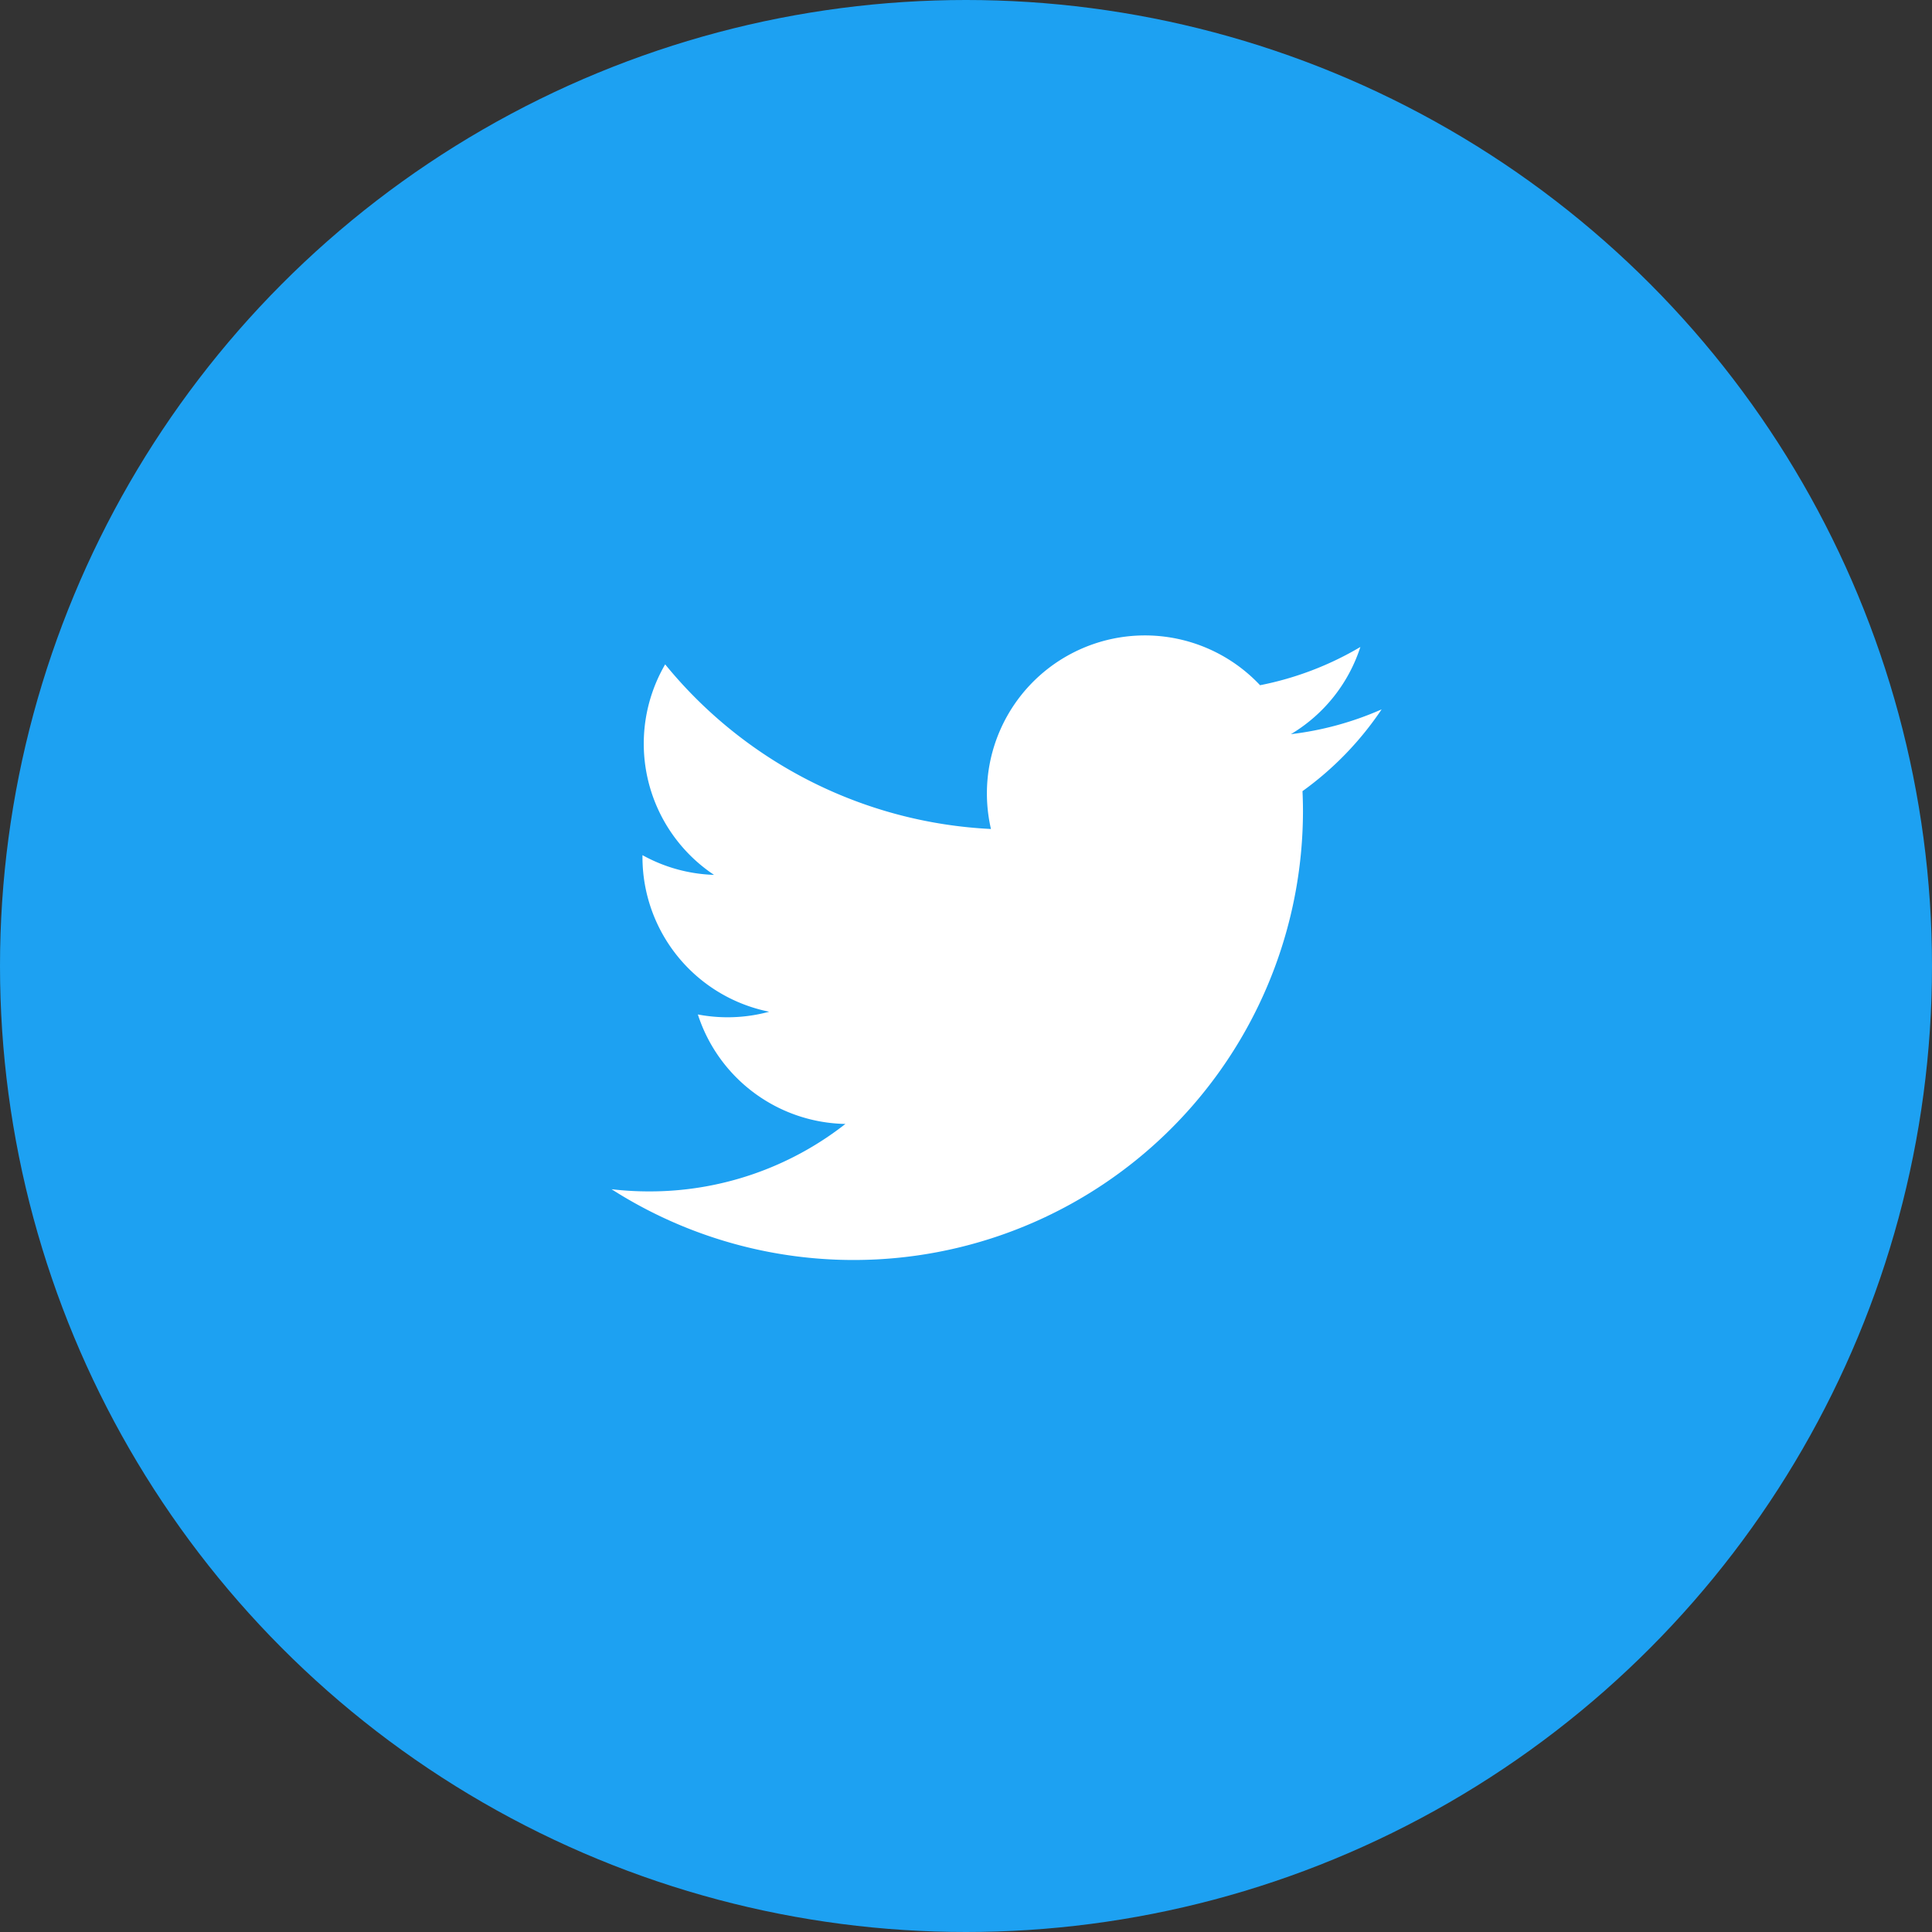
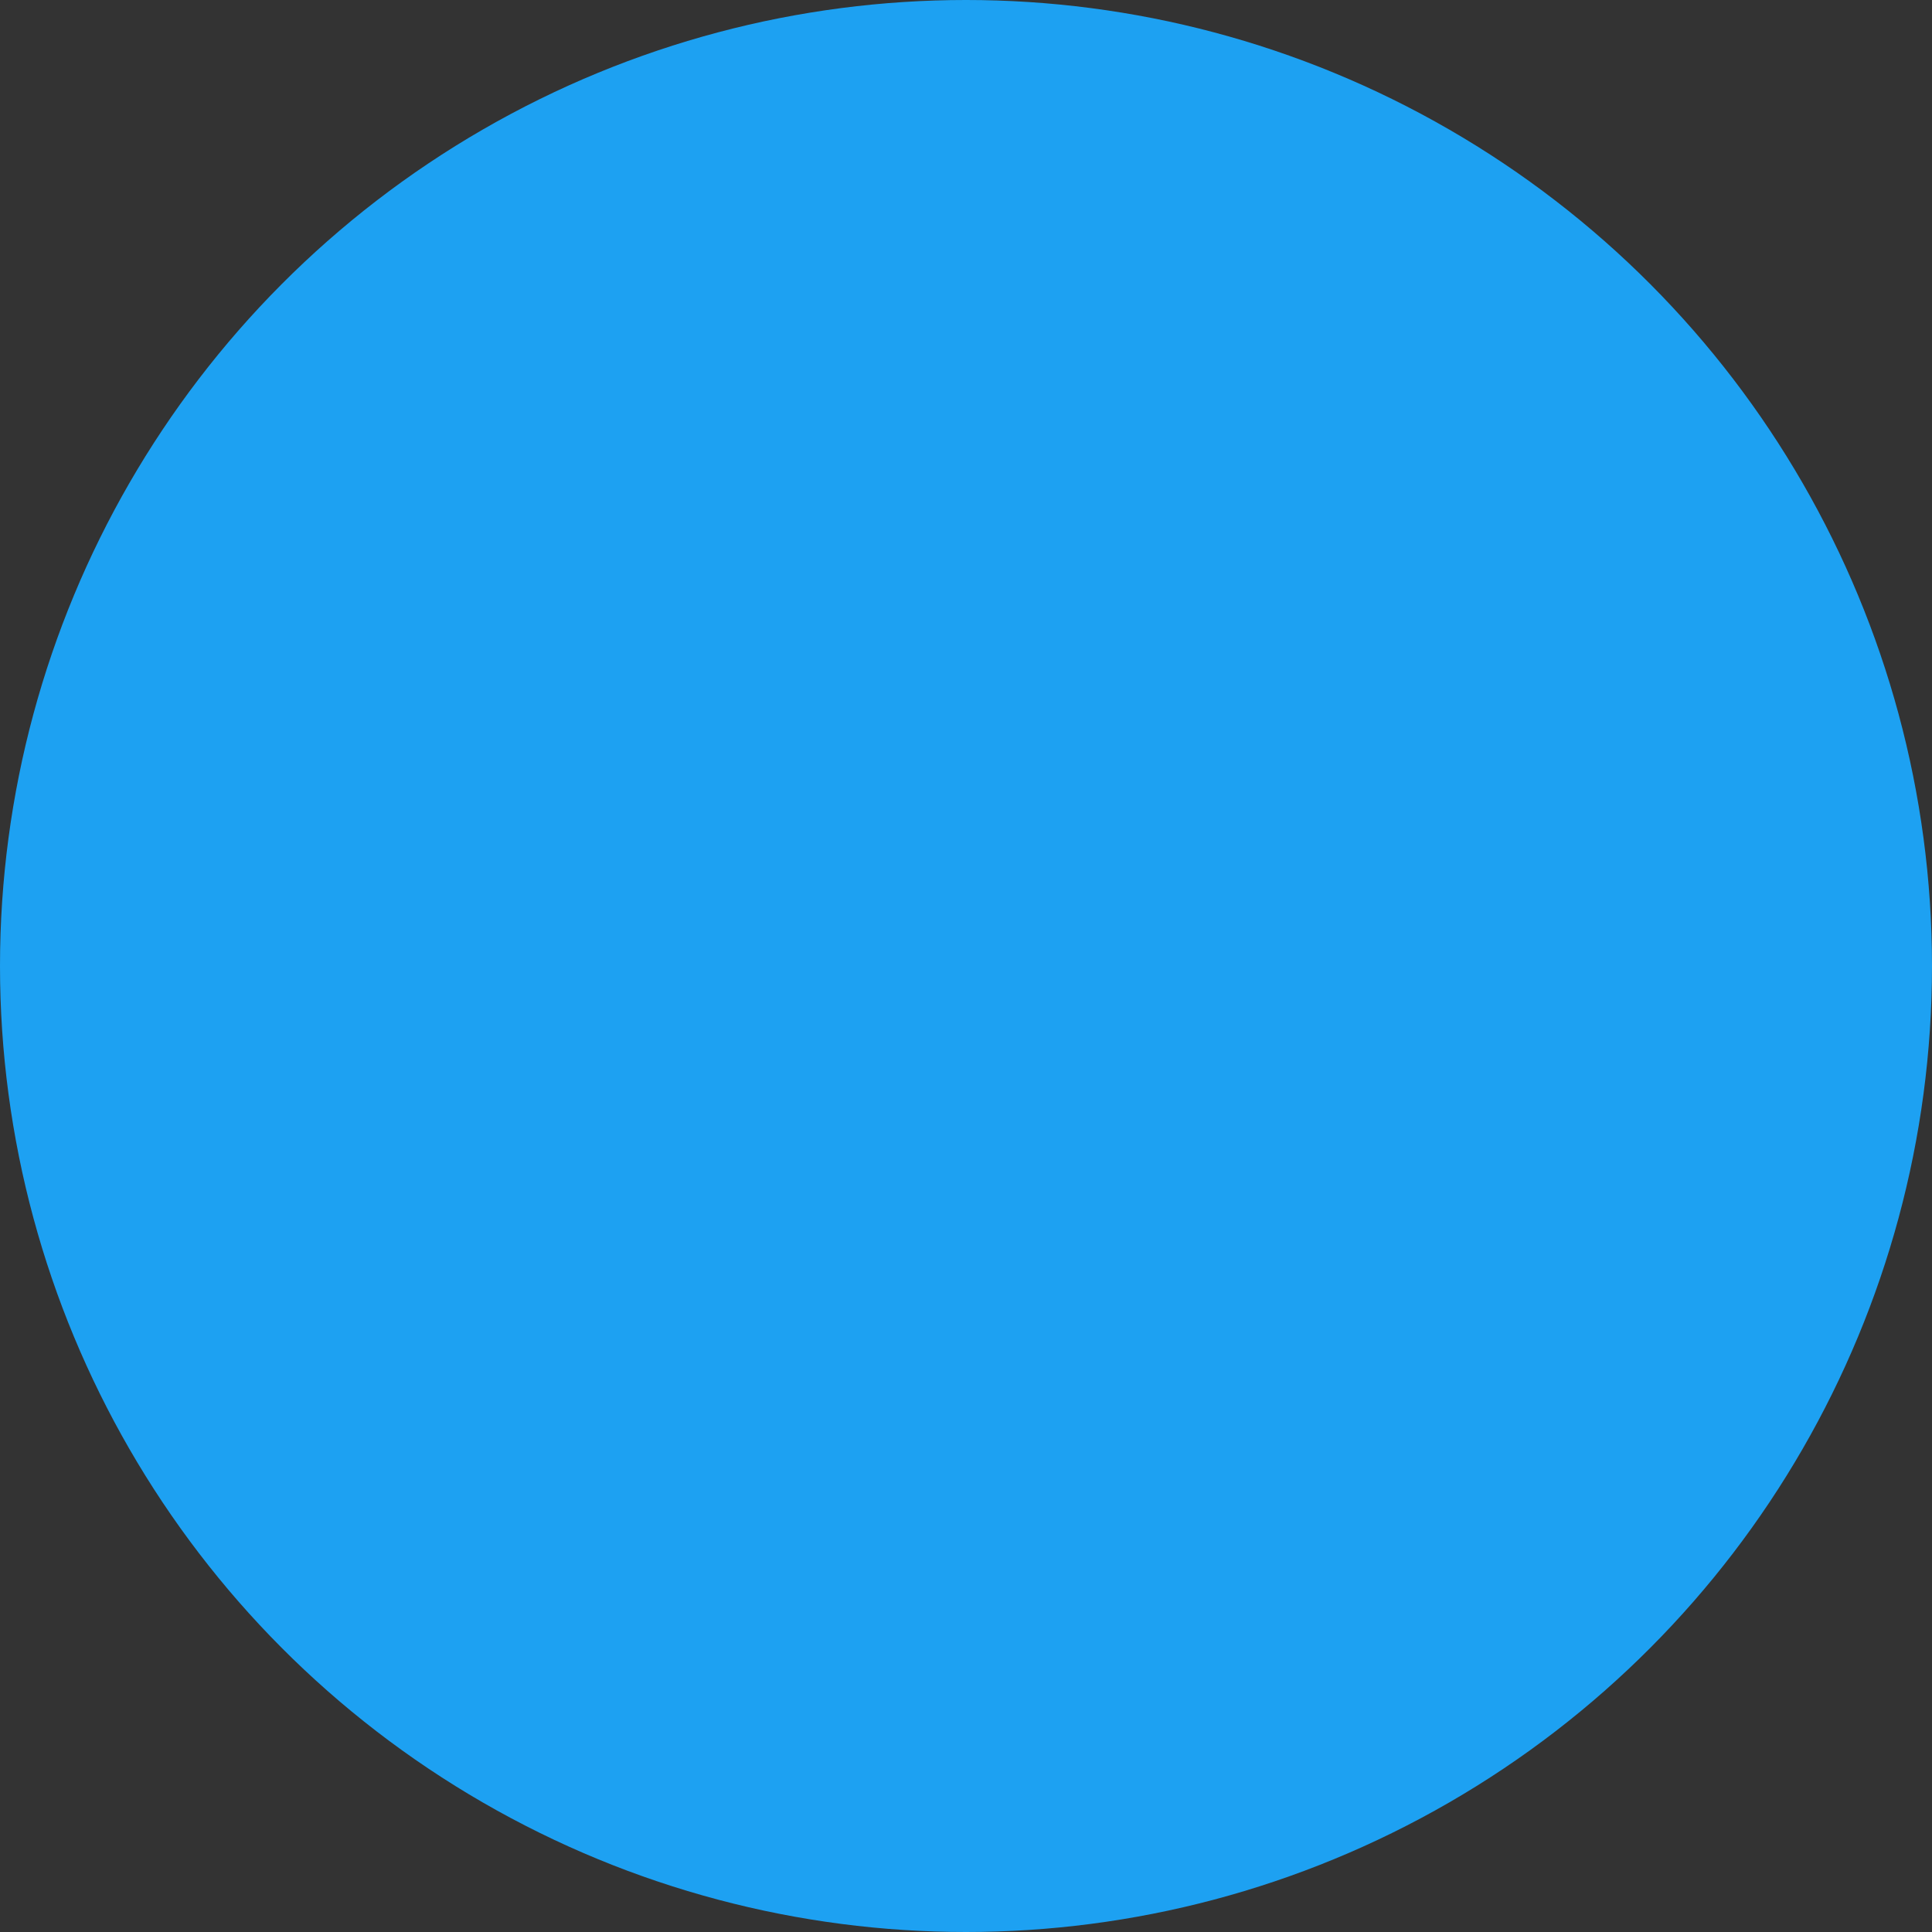
<svg xmlns="http://www.w3.org/2000/svg" width="24" height="24" viewBox="0 0 24 24">
  <rect x="0" y="0" width="24" height="24" fill="#333333" stroke="none" />
  <g id="グループ_2176" data-name="グループ 2176" transform="translate(-869.136 -232.172)">
    <circle id="楕円形_8" data-name="楕円形 8" cx="12" cy="12" r="12" transform="translate(869.136 232.172)" fill="#1da1f2" />
-     <path id="パス_11" data-name="パス 11" d="M394.2,46.279a3.926,3.926,0,0,1-1.127.308,1.964,1.964,0,0,0,.863-1.083,3.931,3.931,0,0,1-1.246.475,1.963,1.963,0,0,0-3.343,1.786A5.573,5.573,0,0,1,385.3,45.72a1.958,1.958,0,0,0,.607,2.615,1.957,1.957,0,0,1-.889-.245c0,.008,0,.016,0,.025a1.96,1.96,0,0,0,1.574,1.92,1.971,1.971,0,0,1-.886.034,1.964,1.964,0,0,0,1.833,1.36,3.941,3.941,0,0,1-2.437.838,4,4,0,0,1-.468-.027,5.582,5.582,0,0,0,8.589-4.692q0-.127-.006-.253A3.983,3.983,0,0,0,394.2,46.279Z" transform="translate(492.099 194.705)" fill="#fff" fill-rule="evenodd" />
  </g>
</svg>